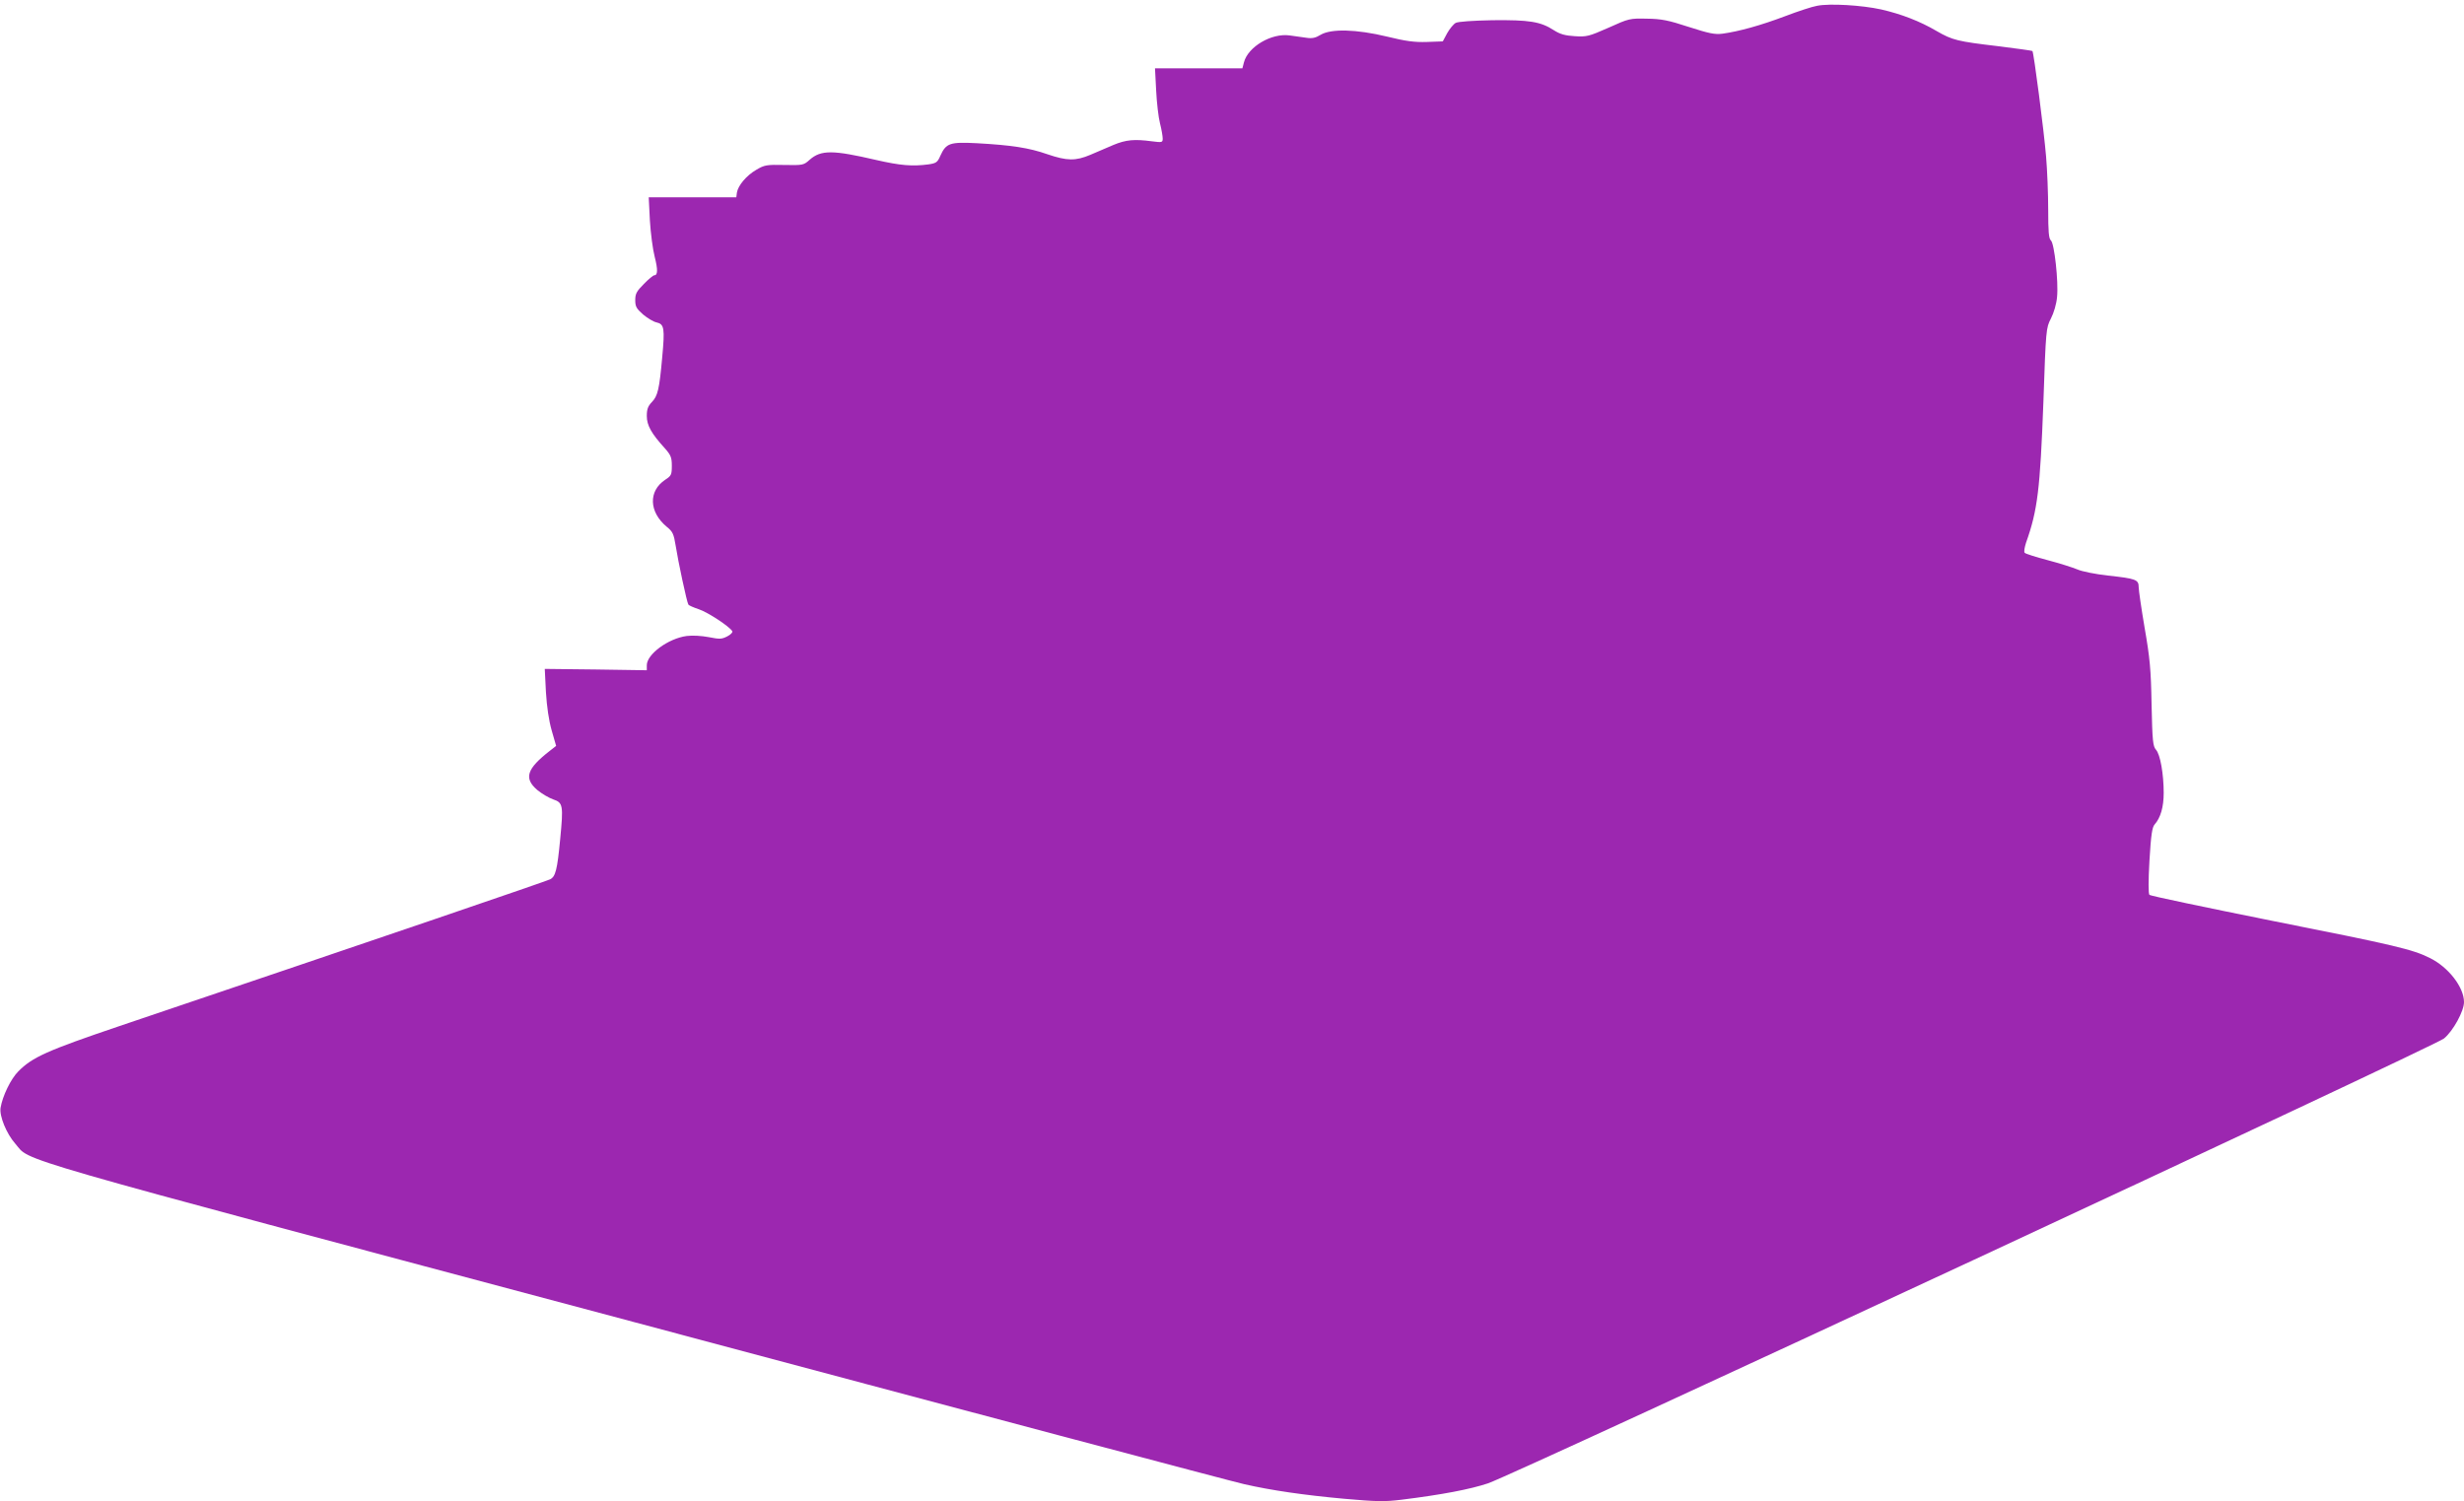
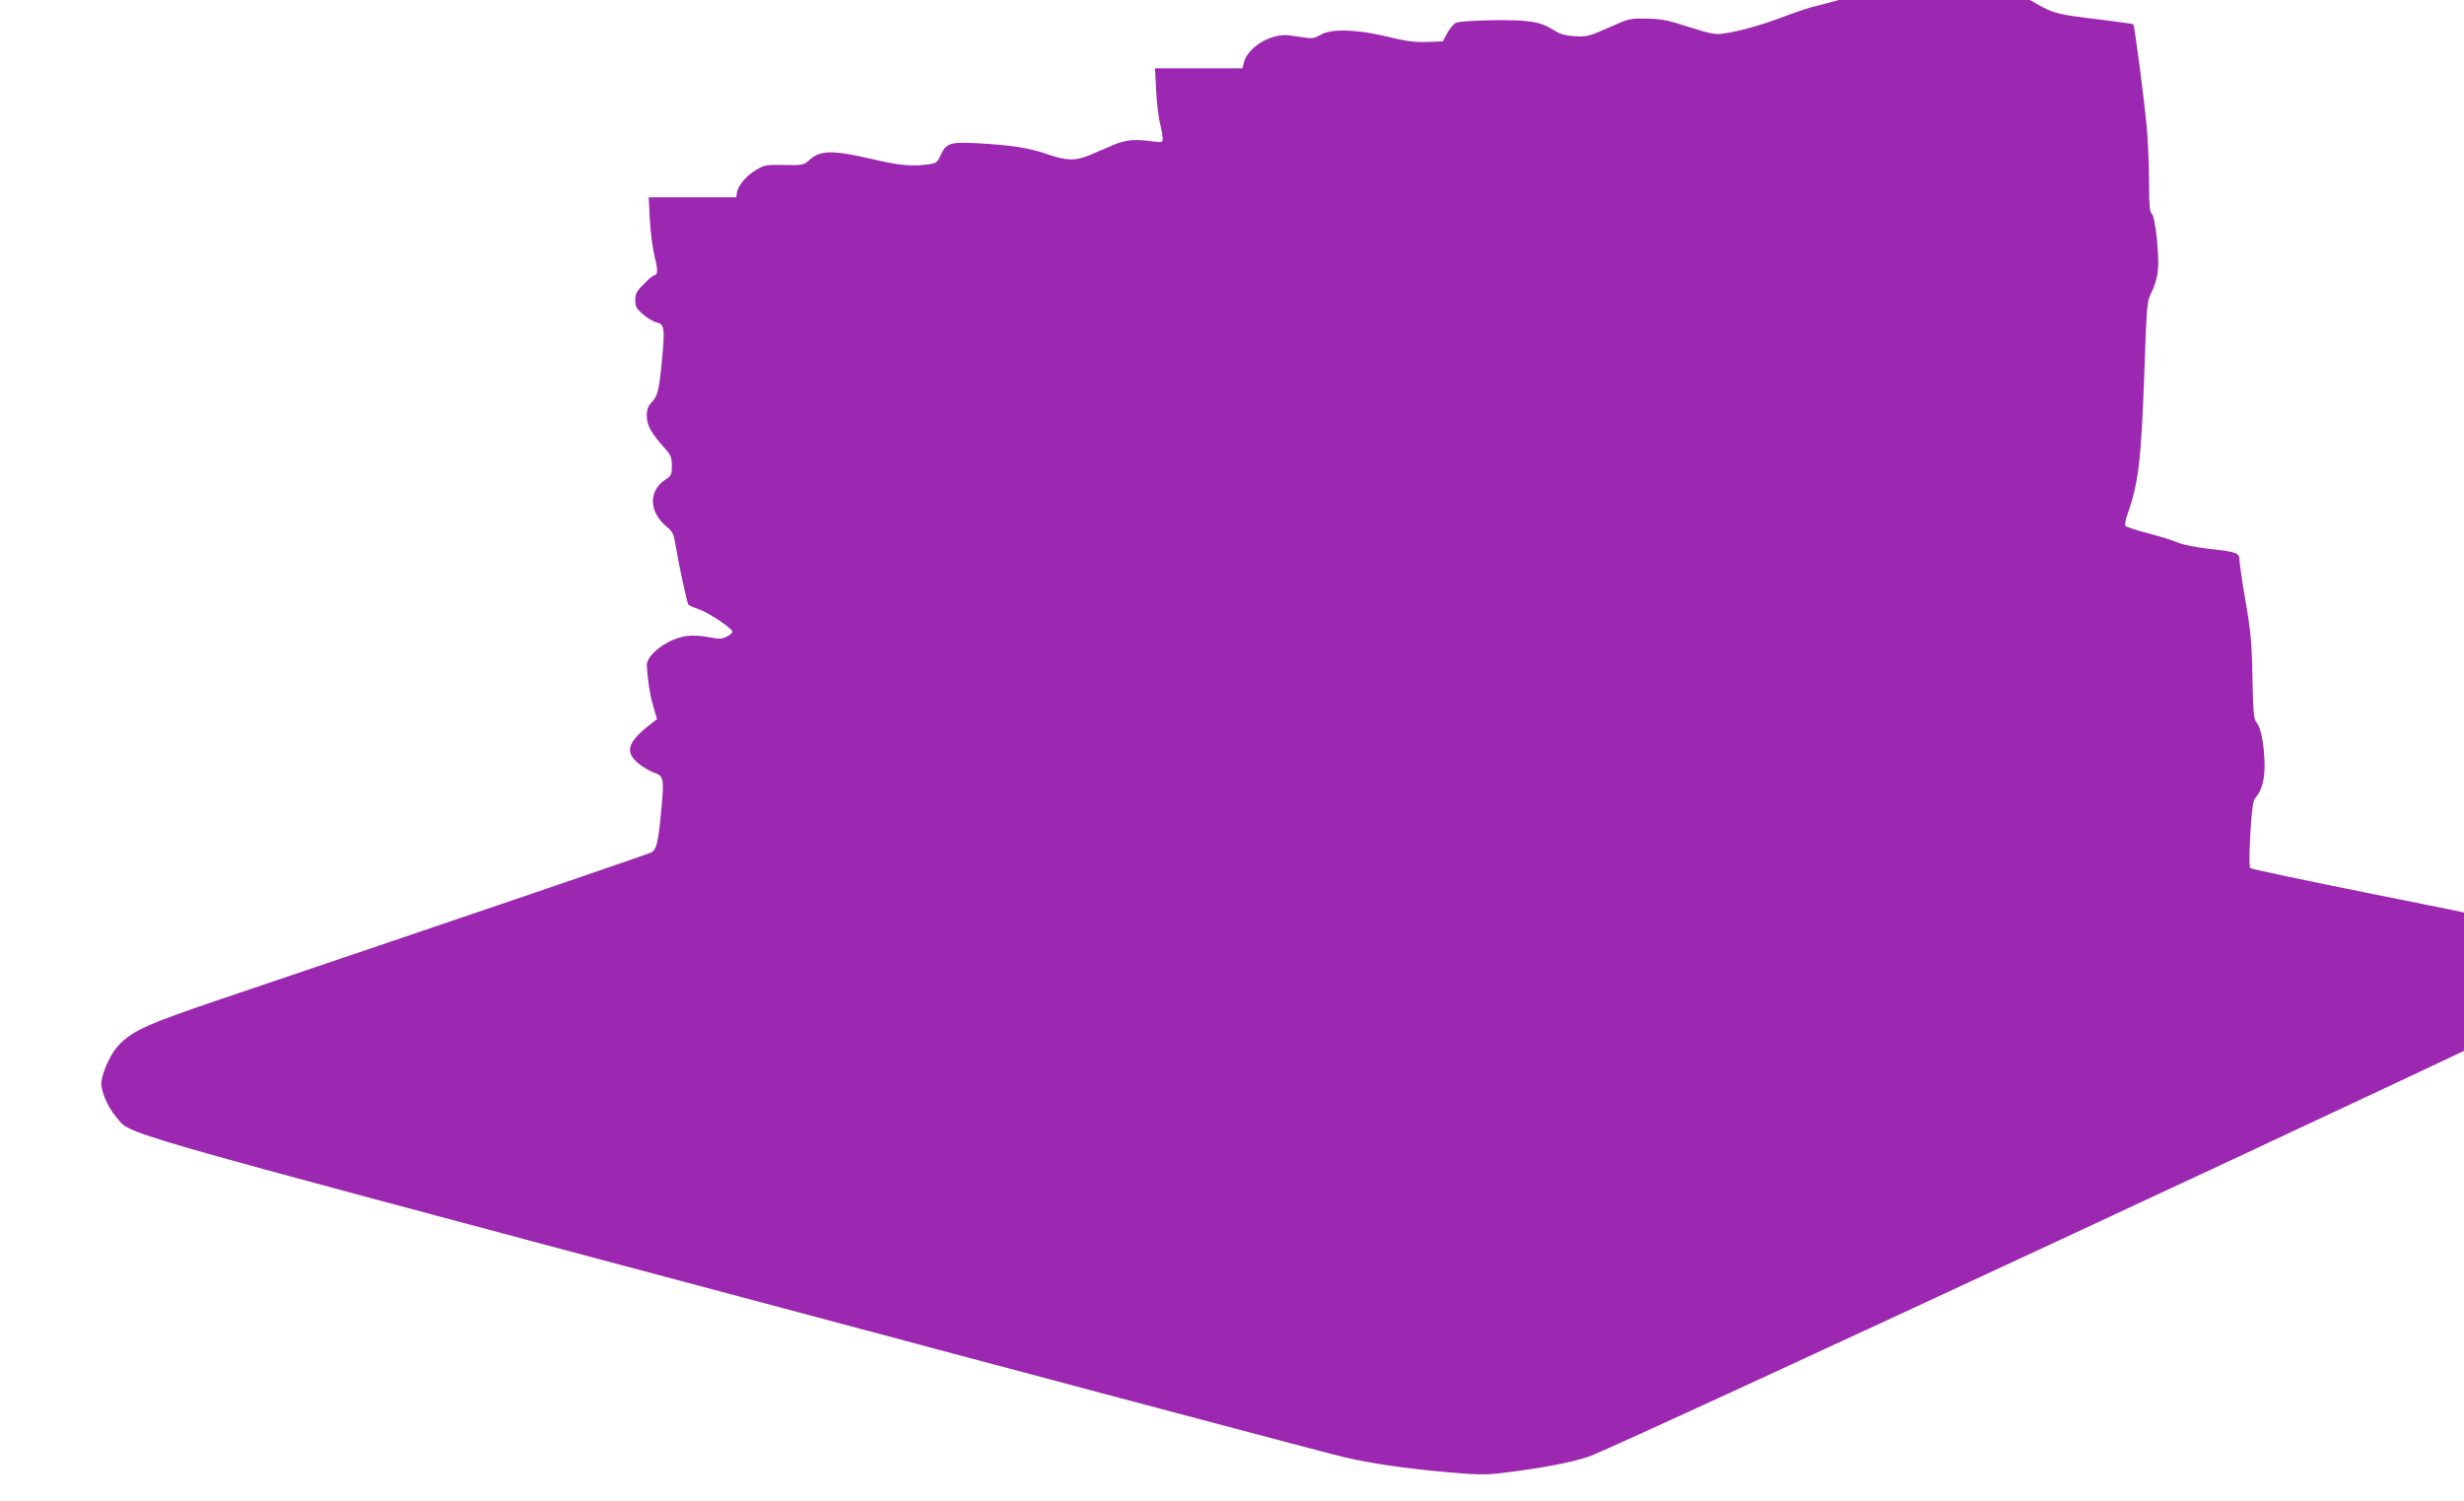
<svg xmlns="http://www.w3.org/2000/svg" version="1.0" width="1280pt" height="780pt" viewBox="0 0 1280 780" preserveAspectRatio="xMidYMid meet">
  <g transform="translate(0,780) scale(0.1,-0.1)" fill="#9c27b0" stroke="none">
-     <path d="M9440 7770 c-25 -4 -101 -29 -169 -55 -125 -47 -236 -78 -323 -90 -40 -5 -69 1 -175 35 -107 35 -142 42 -218 43 -88 2 -93 1 -199 -47 -102 -45 -114 -48 -175 -44 -50 3 -76 10 -109 31 -69 45 -128 54 -318 52 -102 -2 -179 -7 -192 -14 -11 -6 -31 -30 -44 -53 l-23 -43 -83 -3 c-65 -2 -109 4 -207 28 -158 38 -290 42 -345 9 -26 -16 -44 -20 -75 -15 -22 3 -61 8 -86 12 -94 13 -216 -59 -237 -140 l-8 -31 -227 0 -227 0 6 -115 c3 -63 12 -140 20 -171 8 -31 14 -67 14 -79 0 -20 -3 -21 -57 -14 -90 12 -134 8 -199 -19 -32 -14 -86 -37 -119 -51 -78 -33 -122 -32 -225 3 -94 33 -185 47 -366 57 -139 7 -159 1 -189 -65 -15 -35 -22 -39 -62 -45 -84 -11 -145 -6 -272 23 -224 52 -286 53 -345 1 -31 -28 -35 -29 -132 -27 -91 2 -103 0 -145 -25 -52 -30 -95 -82 -101 -119 l-3 -24 -228 0 -227 0 6 -120 c4 -66 15 -151 25 -189 17 -67 16 -96 -2 -96 -5 0 -30 -20 -54 -45 -38 -38 -45 -51 -45 -84 0 -34 6 -44 41 -75 23 -19 54 -38 70 -41 40 -9 43 -31 29 -182 -15 -166 -23 -200 -54 -232 -20 -21 -26 -37 -26 -72 0 -49 24 -91 92 -166 33 -37 38 -49 38 -93 0 -46 -3 -52 -34 -72 -89 -59 -85 -168 8 -245 31 -25 36 -37 46 -98 12 -78 58 -294 66 -306 2 -4 27 -15 54 -24 46 -15 159 -89 174 -114 4 -5 -8 -18 -26 -27 -29 -15 -40 -15 -96 -4 -37 7 -84 10 -115 6 -96 -13 -207 -95 -207 -152 l0 -26 -265 4 -265 3 6 -120 c5 -79 15 -147 30 -200 l23 -80 -32 -25 c-121 -94 -137 -143 -66 -204 23 -19 60 -41 83 -49 51 -17 53 -31 36 -207 -15 -158 -24 -194 -52 -208 -20 -10 -839 -290 -2236 -762 -378 -128 -454 -162 -527 -236 -39 -39 -82 -128 -92 -189 -7 -43 31 -135 76 -186 86 -97 -123 -37 3221 -929 1691 -452 3114 -830 3162 -840 144 -33 312 -57 519 -76 170 -15 211 -16 300 -5 210 26 356 54 449 85 150 52 4914 2269 4966 2311 47 38 104 142 104 189 0 77 -80 181 -177 229 -90 45 -178 66 -813 192 -349 70 -639 131 -644 136 -6 5 -6 73 0 178 8 134 14 174 27 188 31 35 47 91 47 164 0 98 -18 200 -40 224 -16 18 -19 46 -23 235 -3 182 -9 243 -36 398 -17 100 -31 196 -31 212 0 39 -14 44 -160 60 -63 7 -135 21 -159 32 -24 10 -93 32 -154 48 -61 16 -114 33 -119 38 -5 5 -1 28 7 53 60 168 73 278 90 729 13 381 14 386 39 435 15 29 29 76 32 112 8 79 -14 279 -32 294 -11 9 -14 46 -14 160 0 81 -5 206 -11 276 -11 133 -64 541 -71 548 -2 2 -82 13 -178 25 -211 25 -237 31 -320 79 -87 51 -183 88 -288 112 -100 22 -266 32 -332 19z" />
+     <path d="M9440 7770 c-25 -4 -101 -29 -169 -55 -125 -47 -236 -78 -323 -90 -40 -5 -69 1 -175 35 -107 35 -142 42 -218 43 -88 2 -93 1 -199 -47 -102 -45 -114 -48 -175 -44 -50 3 -76 10 -109 31 -69 45 -128 54 -318 52 -102 -2 -179 -7 -192 -14 -11 -6 -31 -30 -44 -53 l-23 -43 -83 -3 c-65 -2 -109 4 -207 28 -158 38 -290 42 -345 9 -26 -16 -44 -20 -75 -15 -22 3 -61 8 -86 12 -94 13 -216 -59 -237 -140 l-8 -31 -227 0 -227 0 6 -115 c3 -63 12 -140 20 -171 8 -31 14 -67 14 -79 0 -20 -3 -21 -57 -14 -90 12 -134 8 -199 -19 -32 -14 -86 -37 -119 -51 -78 -33 -122 -32 -225 3 -94 33 -185 47 -366 57 -139 7 -159 1 -189 -65 -15 -35 -22 -39 -62 -45 -84 -11 -145 -6 -272 23 -224 52 -286 53 -345 1 -31 -28 -35 -29 -132 -27 -91 2 -103 0 -145 -25 -52 -30 -95 -82 -101 -119 l-3 -24 -228 0 -227 0 6 -120 c4 -66 15 -151 25 -189 17 -67 16 -96 -2 -96 -5 0 -30 -20 -54 -45 -38 -38 -45 -51 -45 -84 0 -34 6 -44 41 -75 23 -19 54 -38 70 -41 40 -9 43 -31 29 -182 -15 -166 -23 -200 -54 -232 -20 -21 -26 -37 -26 -72 0 -49 24 -91 92 -166 33 -37 38 -49 38 -93 0 -46 -3 -52 -34 -72 -89 -59 -85 -168 8 -245 31 -25 36 -37 46 -98 12 -78 58 -294 66 -306 2 -4 27 -15 54 -24 46 -15 159 -89 174 -114 4 -5 -8 -18 -26 -27 -29 -15 -40 -15 -96 -4 -37 7 -84 10 -115 6 -96 -13 -207 -95 -207 -152 c5 -79 15 -147 30 -200 l23 -80 -32 -25 c-121 -94 -137 -143 -66 -204 23 -19 60 -41 83 -49 51 -17 53 -31 36 -207 -15 -158 -24 -194 -52 -208 -20 -10 -839 -290 -2236 -762 -378 -128 -454 -162 -527 -236 -39 -39 -82 -128 -92 -189 -7 -43 31 -135 76 -186 86 -97 -123 -37 3221 -929 1691 -452 3114 -830 3162 -840 144 -33 312 -57 519 -76 170 -15 211 -16 300 -5 210 26 356 54 449 85 150 52 4914 2269 4966 2311 47 38 104 142 104 189 0 77 -80 181 -177 229 -90 45 -178 66 -813 192 -349 70 -639 131 -644 136 -6 5 -6 73 0 178 8 134 14 174 27 188 31 35 47 91 47 164 0 98 -18 200 -40 224 -16 18 -19 46 -23 235 -3 182 -9 243 -36 398 -17 100 -31 196 -31 212 0 39 -14 44 -160 60 -63 7 -135 21 -159 32 -24 10 -93 32 -154 48 -61 16 -114 33 -119 38 -5 5 -1 28 7 53 60 168 73 278 90 729 13 381 14 386 39 435 15 29 29 76 32 112 8 79 -14 279 -32 294 -11 9 -14 46 -14 160 0 81 -5 206 -11 276 -11 133 -64 541 -71 548 -2 2 -82 13 -178 25 -211 25 -237 31 -320 79 -87 51 -183 88 -288 112 -100 22 -266 32 -332 19z" />
  </g>
</svg>